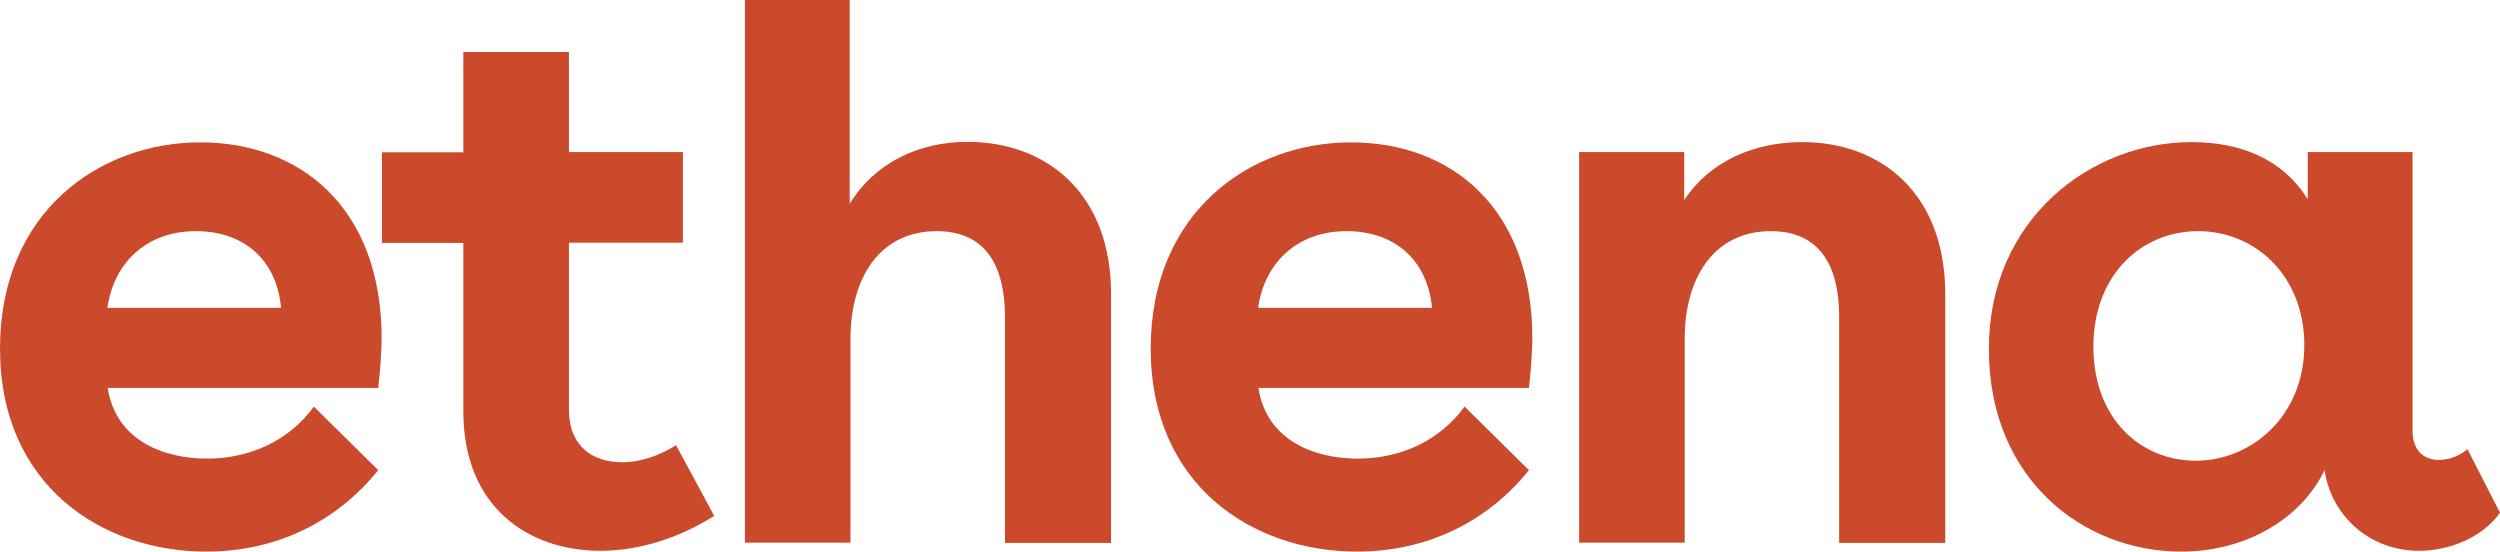
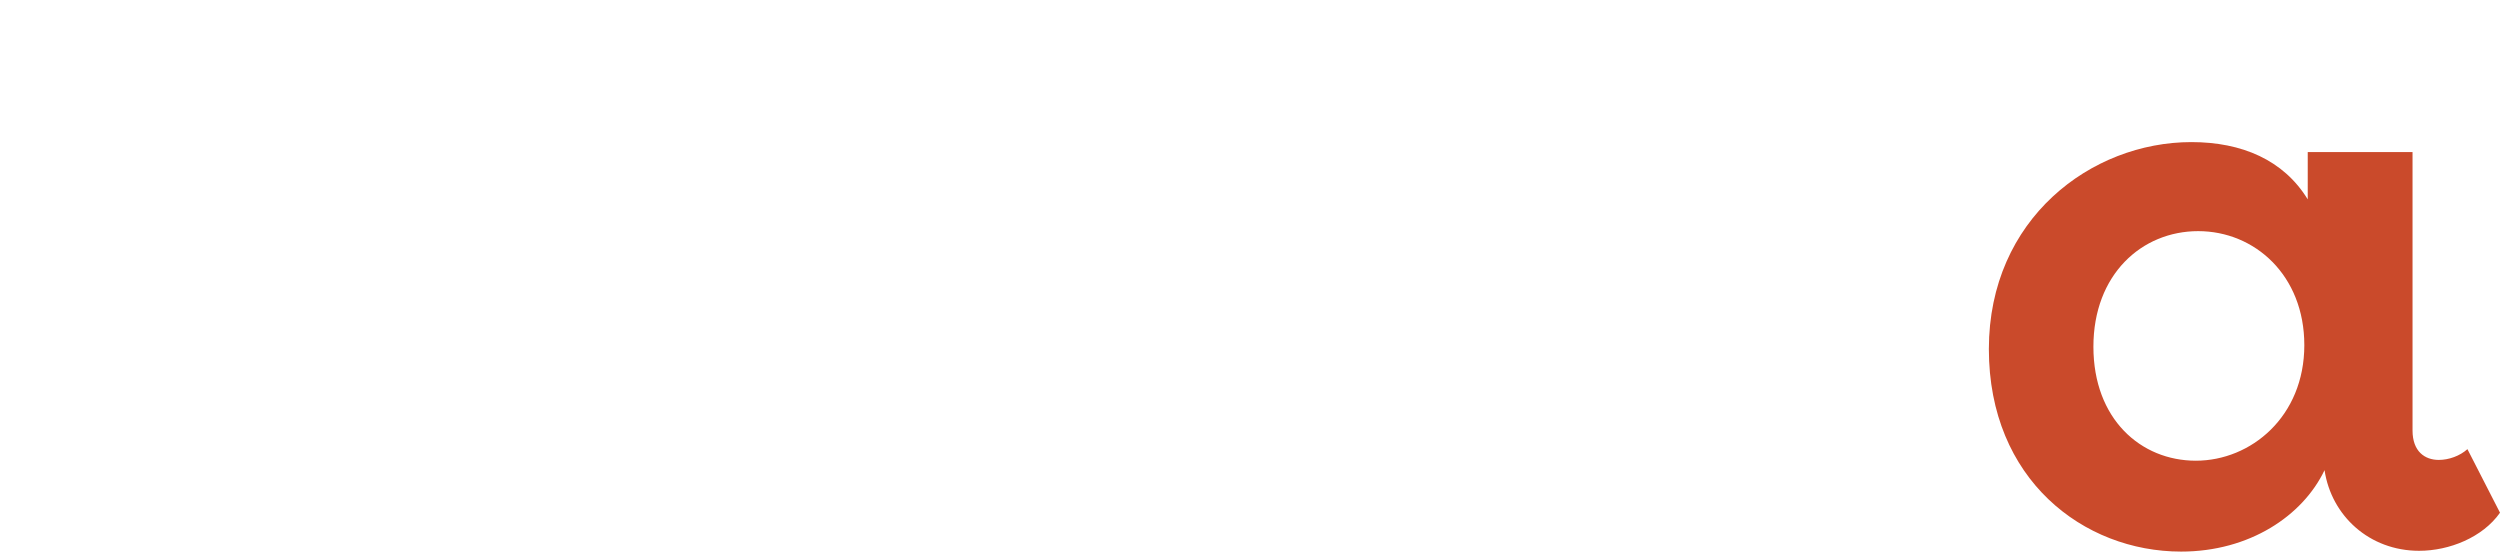
<svg xmlns="http://www.w3.org/2000/svg" id="a" viewBox="0 0 951.8 210">
  <defs>
    <style>.b{fill:#ca4a2b;}</style>
  </defs>
-   <path class="b" d="M144,147.7H41c3.2,20.4,21.8,26.9,37.8,26.9s31-6.5,40.7-19.8l24.5,24.2c-16.2,20.1-39.3,31-65.5,31C38.9,210,0,184.9,0,132.7S38.1,54.2,76.2,54.2s69.1,24.8,69.1,74.7c-.1,4.9-.4,10.8-1.3,18.8Zm-69.4-59.7c-18.9,0-31.3,12.1-33.7,29.2H107c-1.7-18.8-14.7-29.2-32.4-29.2Z" />
-   <path class="b" d="M228.7,209.7c-27.8,0-52.3-16.8-52.3-53.1V92.5h-31V58h31V19.8h40.2V57.9h43.4v34.5h-43.4v63.5c0,14.2,9.2,20.1,20.4,20.1,6.5,0,13.9-2.4,20.4-6.5l14.5,26.9c-13.4,8.5-28.7,13.3-43.2,13.3Z" />
-   <path class="b" d="M423,111.9v94.8h-40.4V120.5c0-18.9-7.1-32.5-26-32.5-21.6,0-32.8,17.7-32.8,41v77.6h-40.2V0h39.9V77.6c9.4-15.4,26-23.6,44.9-23.6,30.4,.1,54.6,19.9,54.6,57.9Z" />
-   <path class="b" d="M582.1,147.7h-103c3.2,20.4,21.8,26.9,37.8,26.9s31-6.5,40.7-19.8l24.5,24.2c-16.2,20.1-39.3,31-65.5,31-39.6,0-78.5-25.1-78.5-77.3s38.1-78.5,76.2-78.5,69.1,24.8,69.1,74.7c-.1,4.9-.4,10.8-1.3,18.8Zm-69.4-59.7c-18.9,0-31.3,12.1-33.7,29.2h66.2c-1.8-18.8-14.8-29.2-32.5-29.2Z" />
-   <path class="b" d="M740.6,111.9v94.8h-40.4V120.5c0-18.9-7.1-32.5-26-32.5-21.6,0-32.8,17.7-32.8,41v77.6h-40.2V57.9h40v18.3c9.7-14.8,26.6-22.1,44.9-22.1,30.3,0,54.5,19.8,54.5,57.8Z" />
  <path class="b" d="M921,209.7c-18.9,0-33.4-13.3-36-30.7-8.3,17.4-28.6,31-54.6,31-37.2,0-73.2-27.5-73.2-77.1s39-78.8,77.1-78.8c19.2,0,35.1,6.8,44.3,21.8v-18h39.9v106c0,8,4.7,11.2,10,11.2,3.8,0,8-1.5,10.9-4.1l12.4,24.2c-6.6,9.4-19.3,14.5-30.8,14.5Zm-43.7-78.3c0-26.6-18.9-43.4-40.4-43.4s-39.9,16.5-39.9,44,18,43.4,39,43.4,41.3-16.8,41.3-44Z" />
</svg>